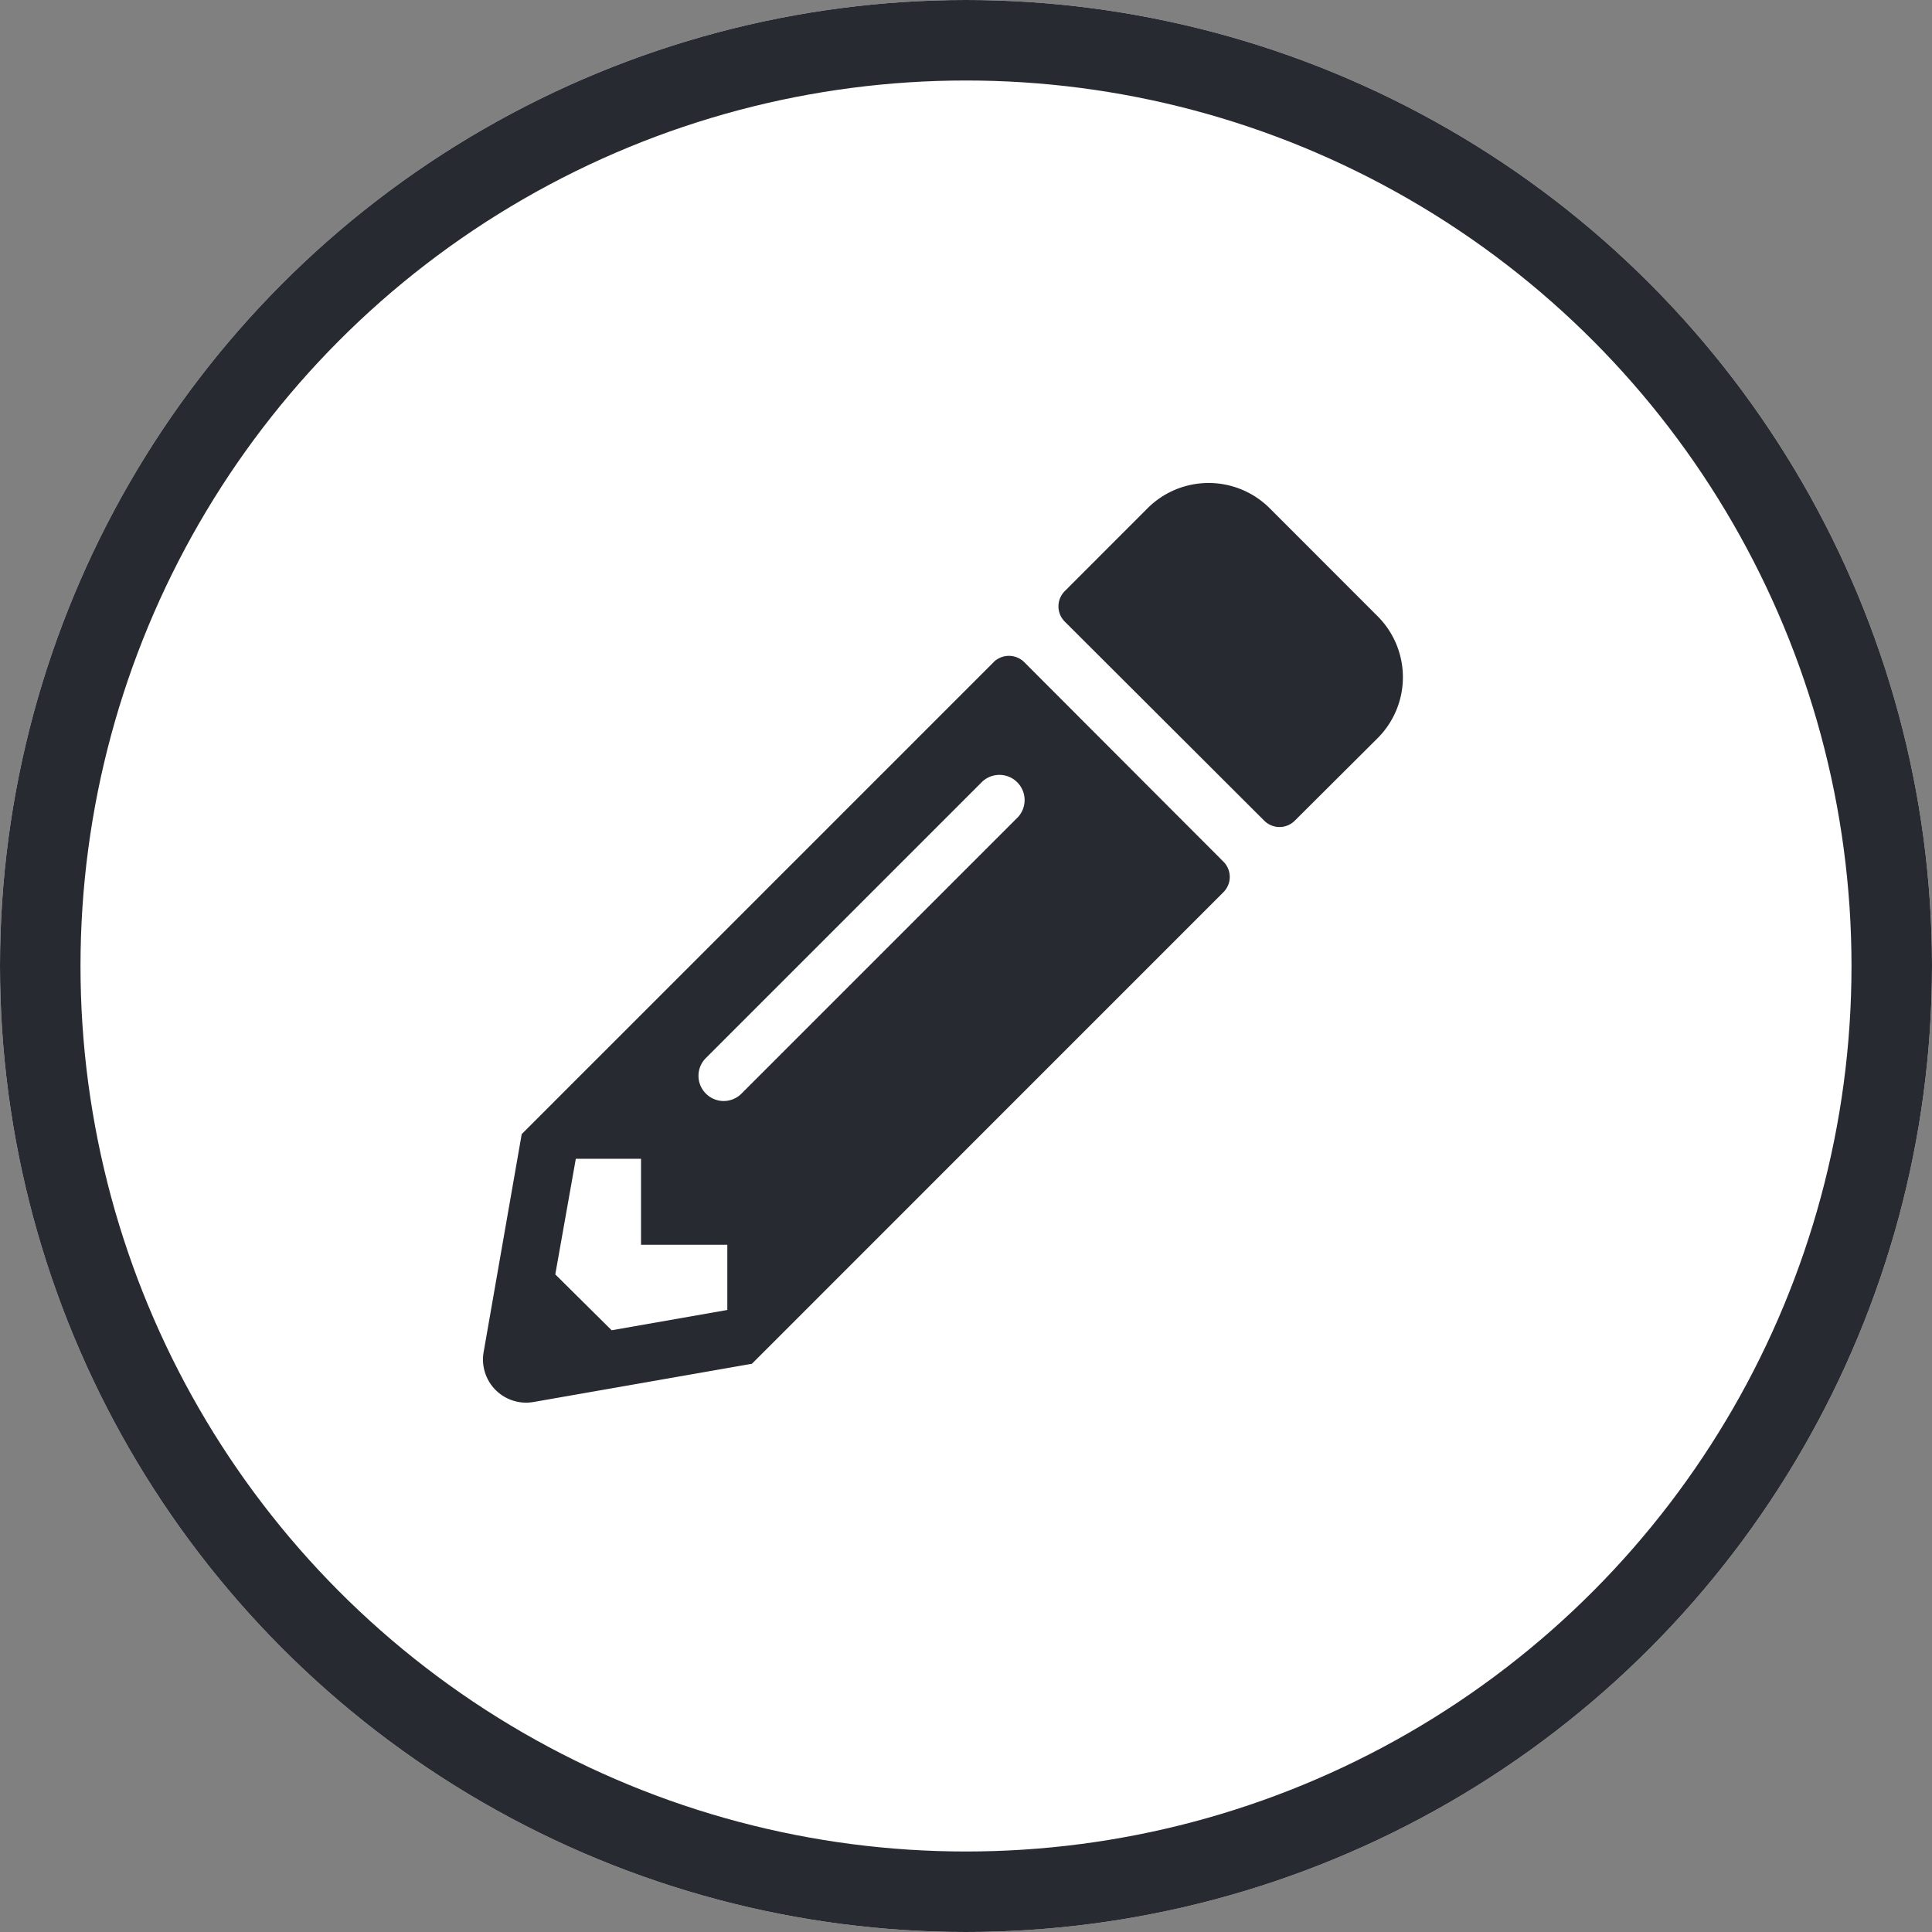
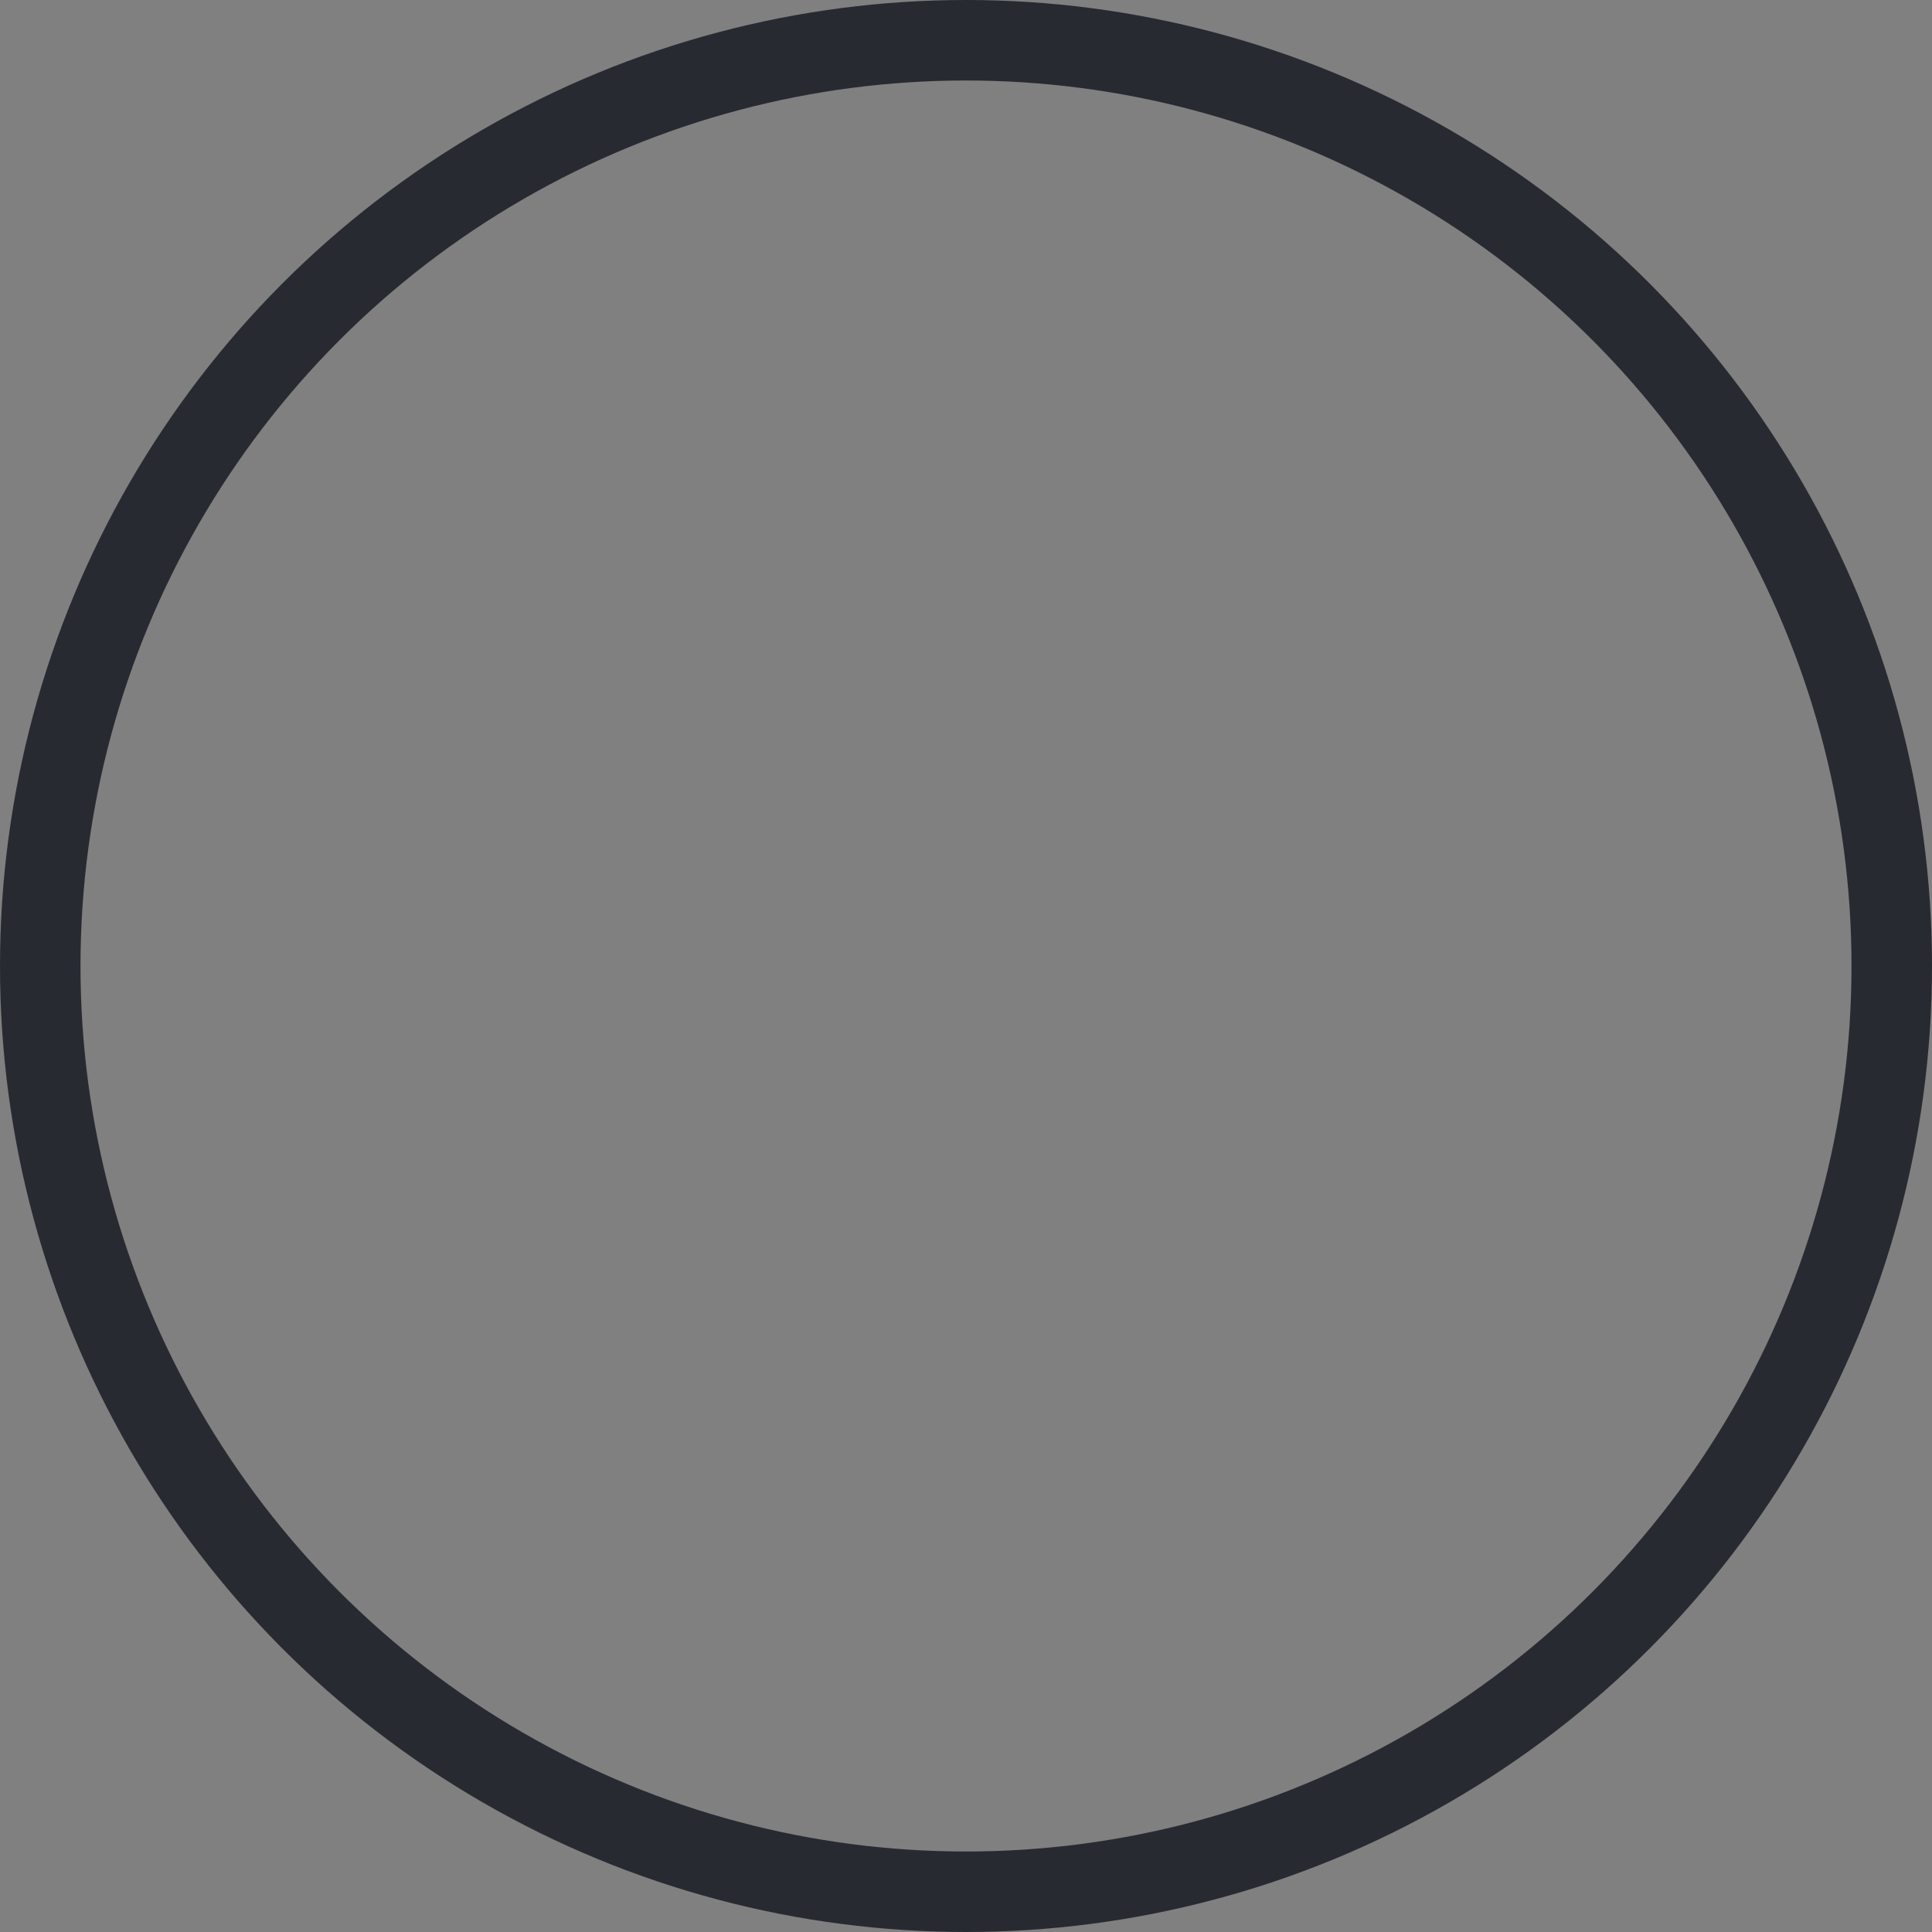
<svg xmlns="http://www.w3.org/2000/svg" width="24" height="24" viewBox="0 0 24 24">
  <rect x="0" y="0" width="24" height="24" fill="#808080" stroke="none" />
  <g id="グループ_786" data-name="グループ 786" transform="translate(-33 -621)">
    <g id="楕円形_122" data-name="楕円形 122" transform="translate(33 621)" fill="#fff" stroke="#282a32" stroke-width="1">
-       <circle cx="12" cy="12" r="12" stroke="none" />
      <circle cx="12" cy="12" r="11.5" fill="none" />
    </g>
-     <path id="Icon_awesome-pencil-alt" data-name="Icon awesome-pencil-alt" d="M11.115,3.175,10.086,4.2a.268.268,0,0,1-.379,0L7.229,1.727a.268.268,0,0,1,0-.379L8.258.318a1.074,1.074,0,0,1,1.516,0L11.115,1.66A1.07,1.07,0,0,1,11.115,3.175Zm-4.77-.944L.483,8.093.01,10.8a.536.536,0,0,0,.621.621l2.712-.475L9.2,5.088a.268.268,0,0,0,0-.379L6.726,2.231a.271.271,0,0,0-.382,0ZM2.771,7.59a.311.311,0,0,1,0-.442L6.208,3.711a.313.313,0,0,1,.442.442L3.213,7.59a.311.311,0,0,1-.442,0ZM1.965,9.468H3.037v.81L1.6,10.53.9,9.836,1.155,8.4h.81Z" transform="translate(38.998 626.995)" fill="#282a32" />
  </g>
</svg>